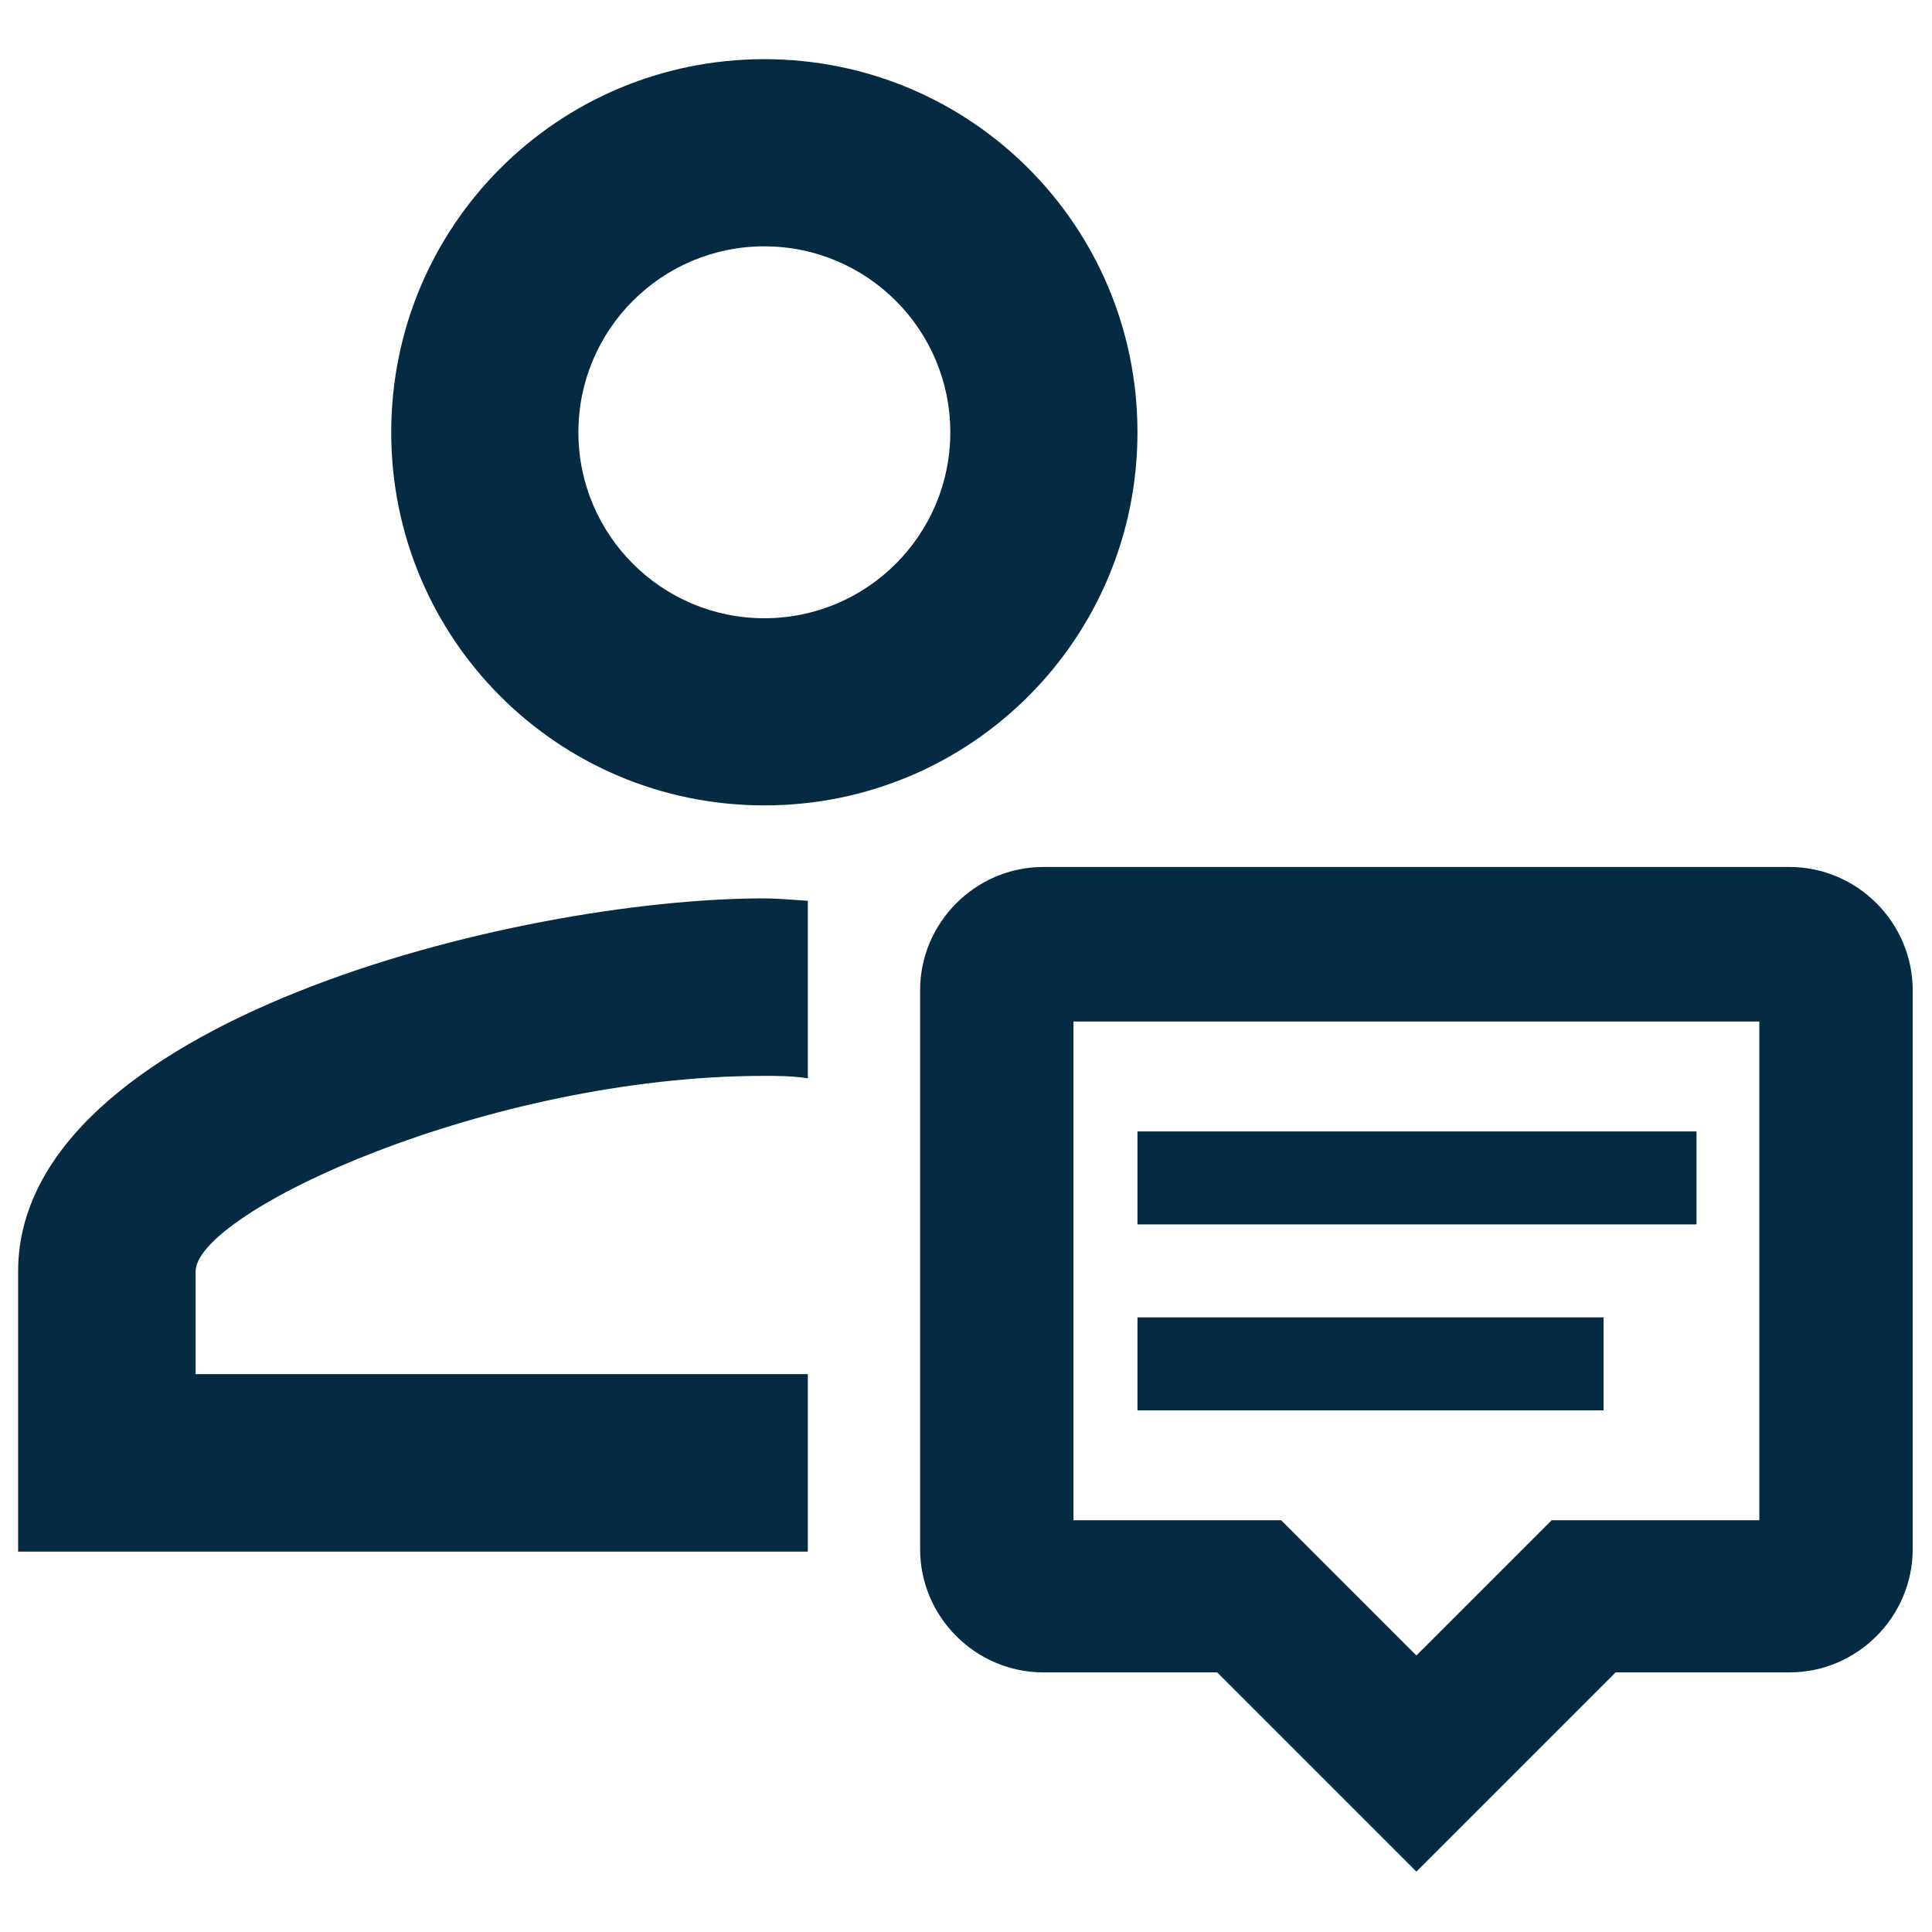
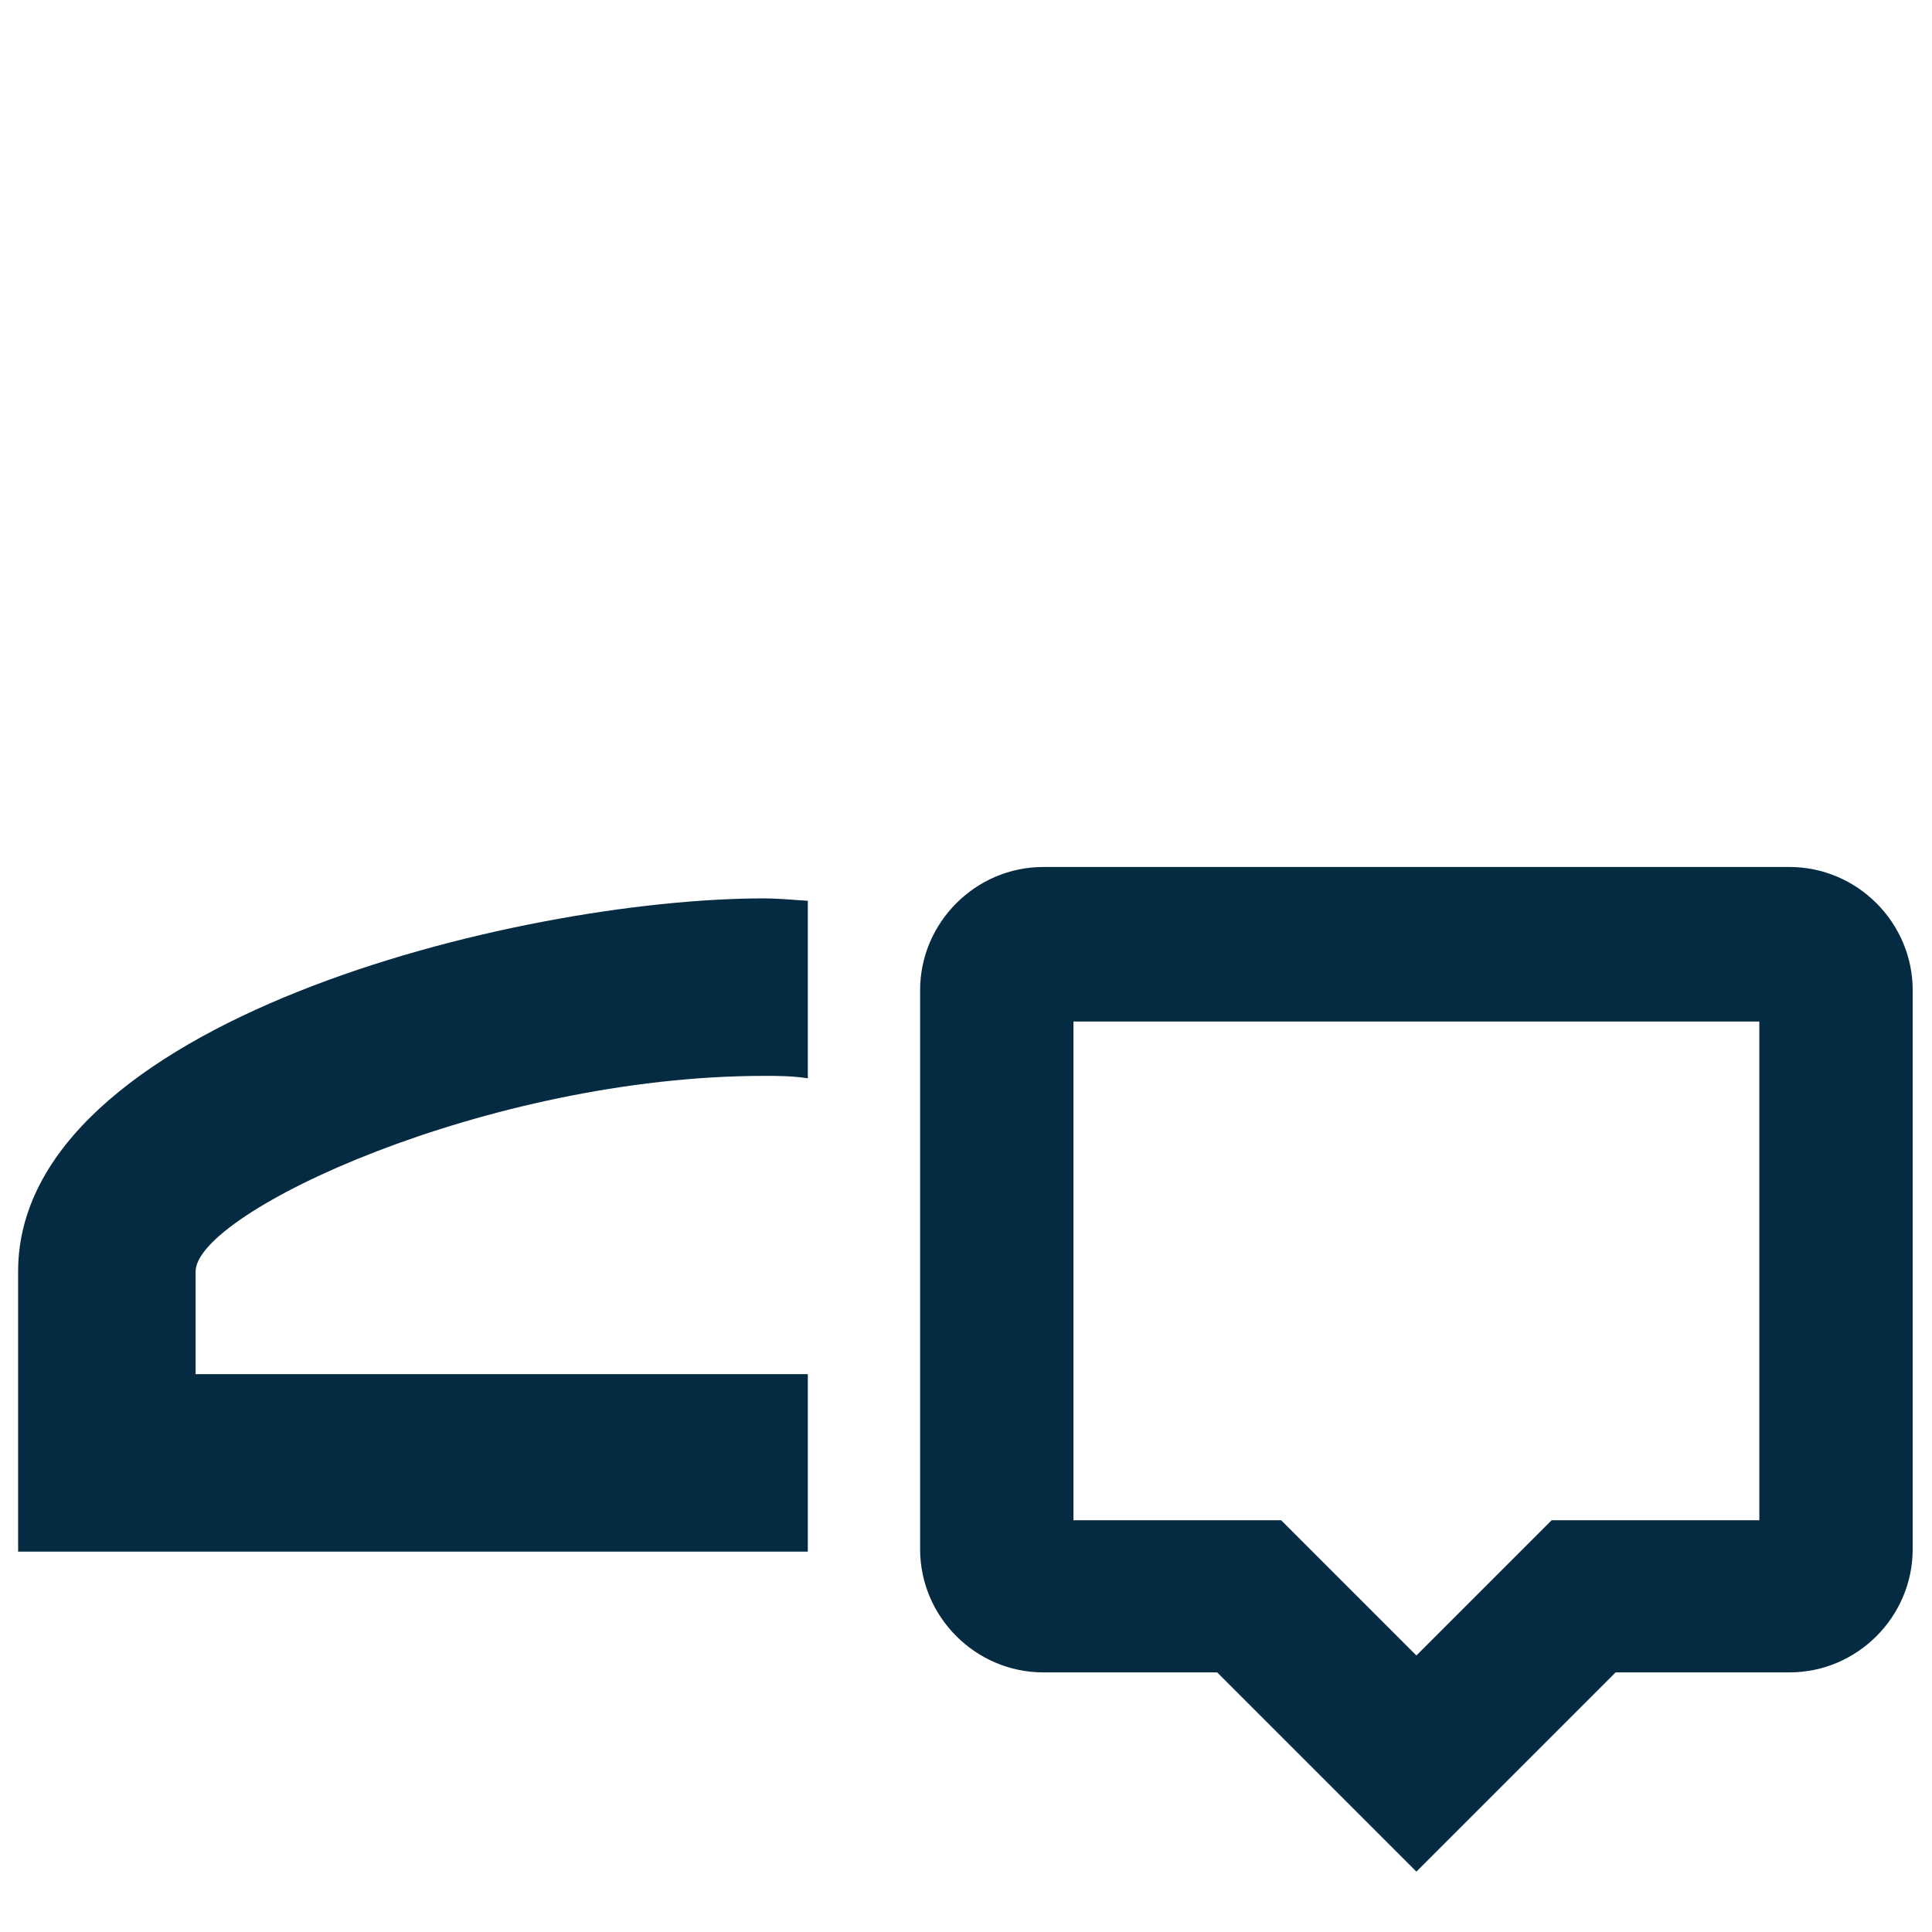
<svg xmlns="http://www.w3.org/2000/svg" viewBox="0 0 16 16" id="Capa_1">
  <defs>
    <style>
      .cls-1 {
        fill: #052b43;
      }
    </style>
  </defs>
  <path d="M14.82,7.18h-6.18c-.56,0-1.02.46-1.02,1.02v4.63c0,.56.46,1.02,1.02,1.02h1.44l1.65,1.65,1.65-1.65h1.44c.56,0,1.02-.46,1.02-1.02v-4.63c0-.56-.46-1.02-1.02-1.02ZM11.73,13.71l-1.12-1.12h-1.72v-4.13h5.68v4.13h-1.72l-1.12,1.12Z" class="cls-1" />
-   <rect height=".77" width="4.63" y="9.37" x="9.42" class="cls-1" />
-   <rect height=".77" width="3.86" y="10.91" x="9.42" class="cls-1" />
  <g>
    <path d="M6.7,11.38H1.62v-.85c0-.49,2.42-1.62,4.71-1.62.11,0,.23,0,.36.02v-1.47c-.14-.01-.27-.02-.36-.02C4.27,7.44.15,8.47.15,10.53v2.32h6.54v-1.47Z" class="cls-1" />
-     <path d="M6.33.49c-1.71,0-3.09,1.38-3.09,3.09s1.38,3.09,3.09,3.09,3.09-1.38,3.09-3.09S8.04.49,6.33.49ZM6.33,5.12c-.85,0-1.54-.69-1.54-1.54s.69-1.54,1.54-1.54,1.54.69,1.54,1.54-.69,1.54-1.54,1.54Z" class="cls-1" />
  </g>
</svg>